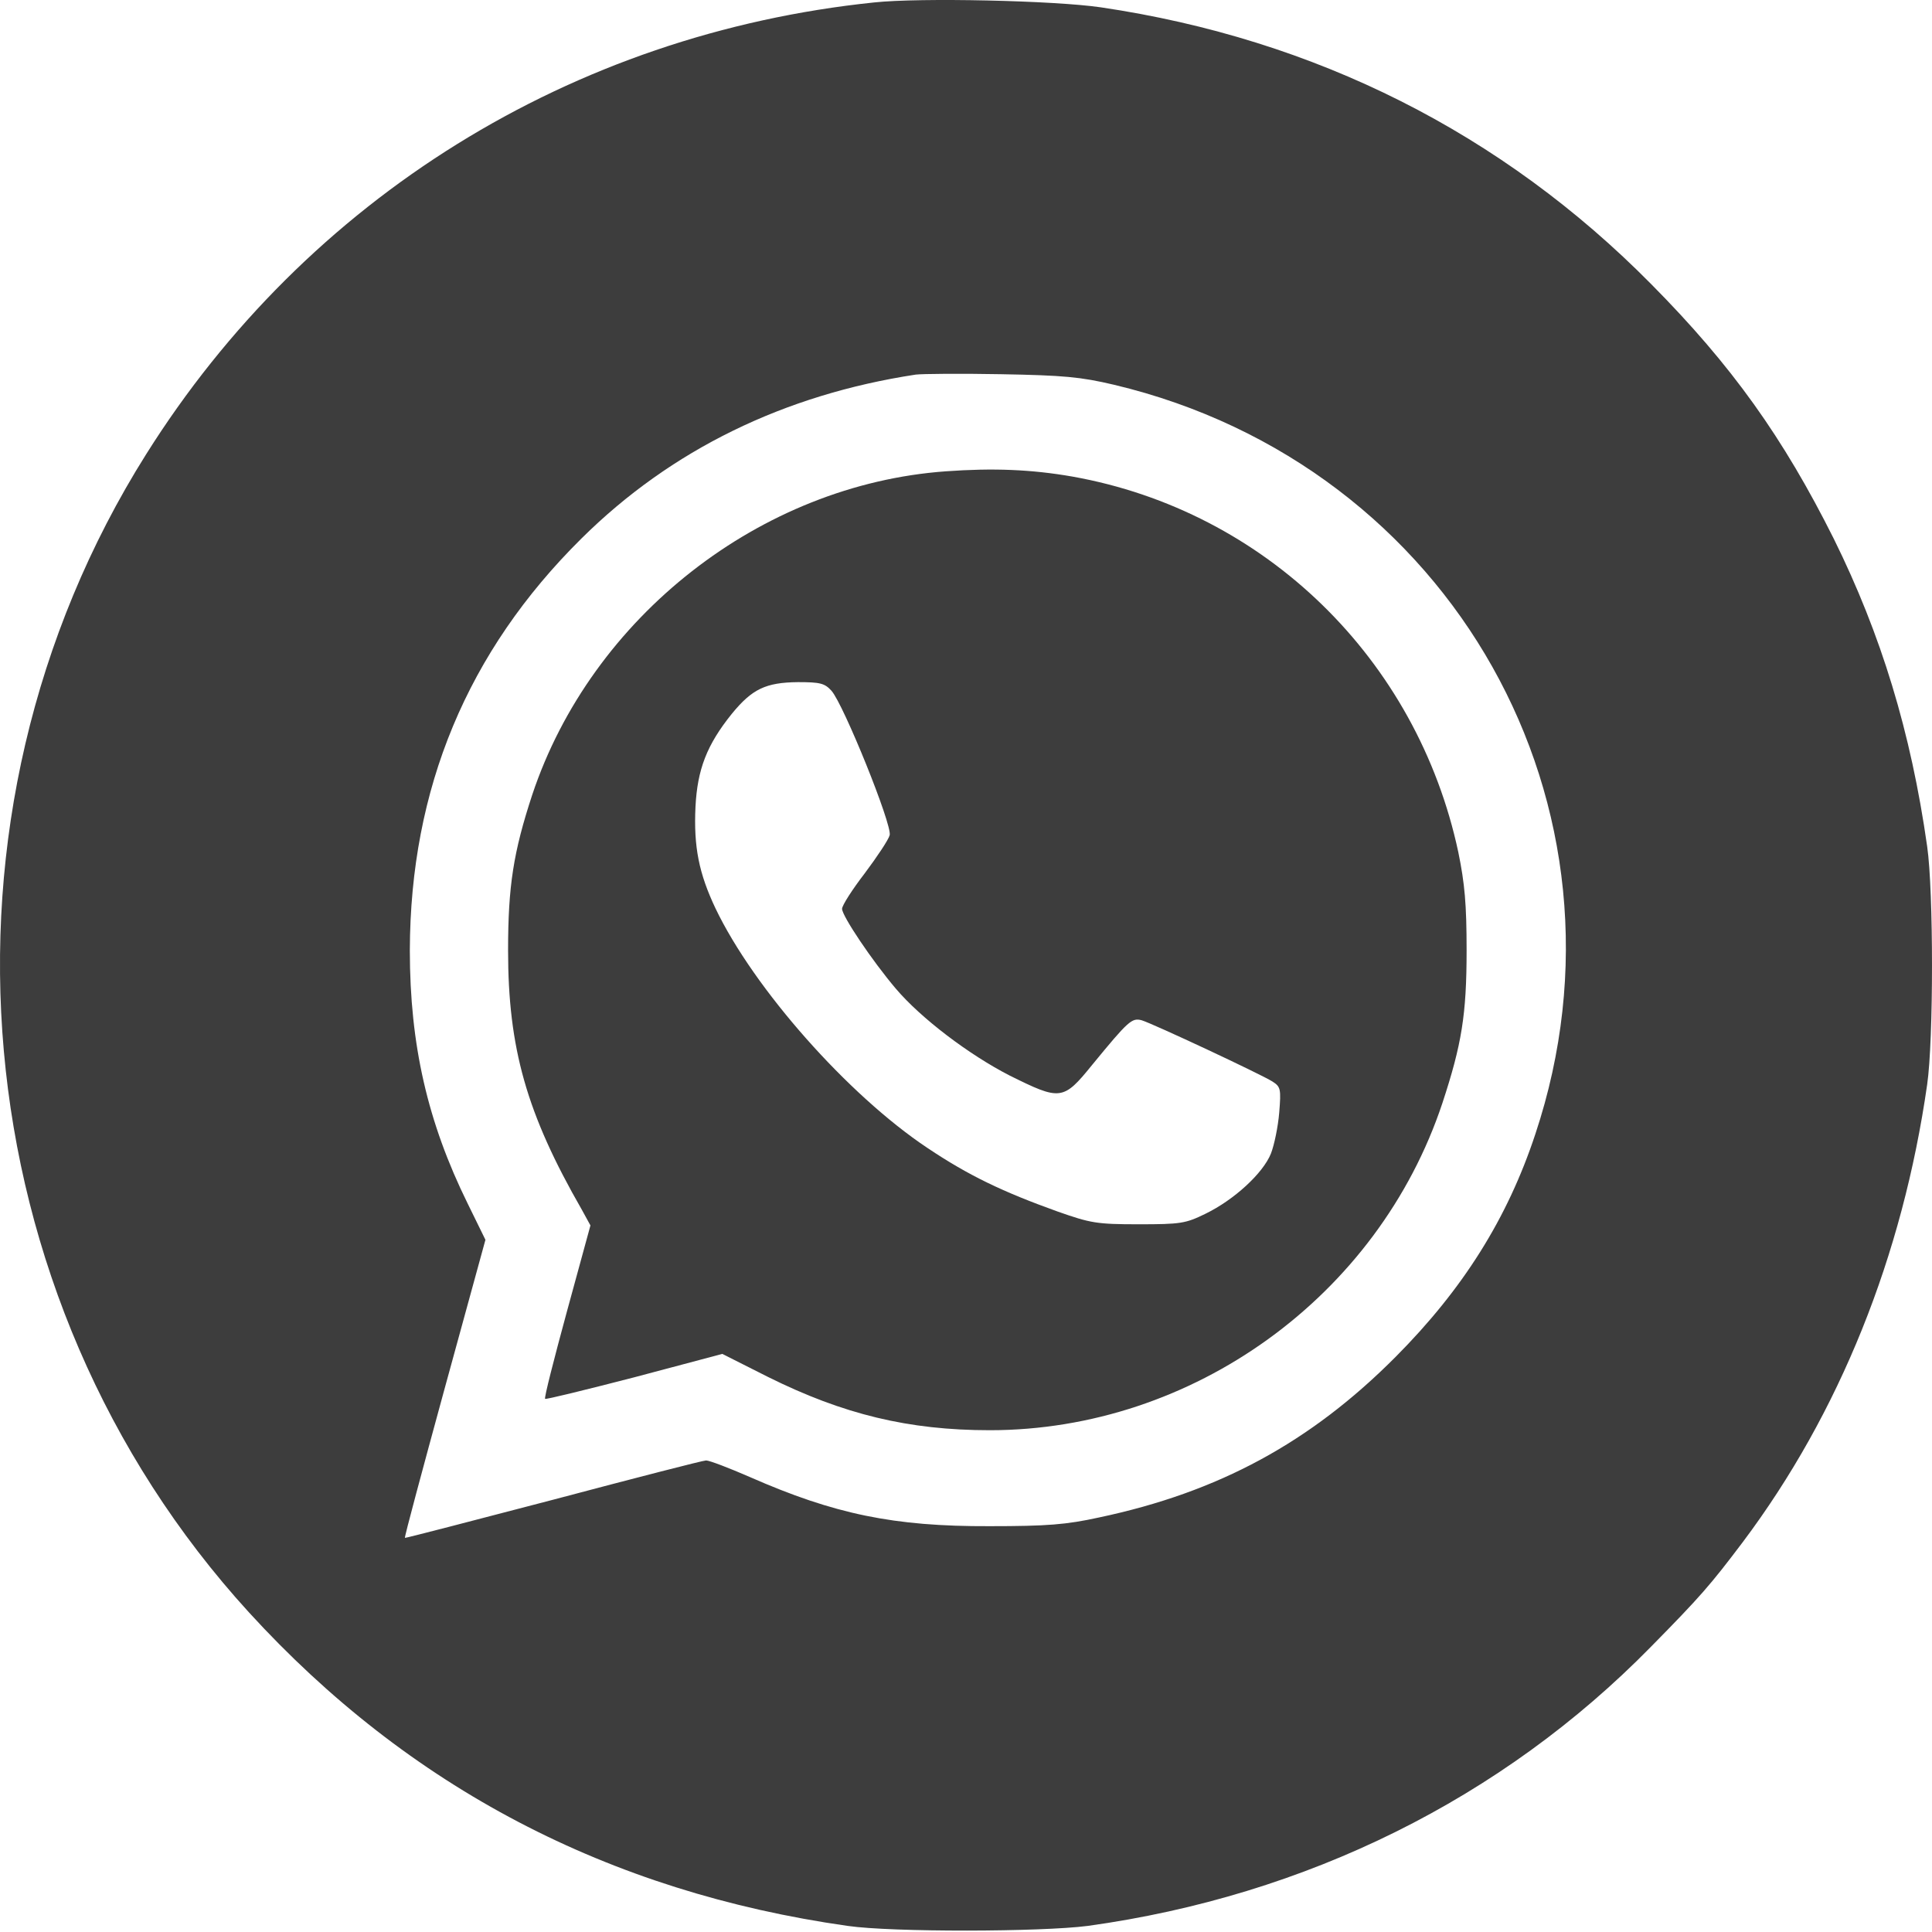
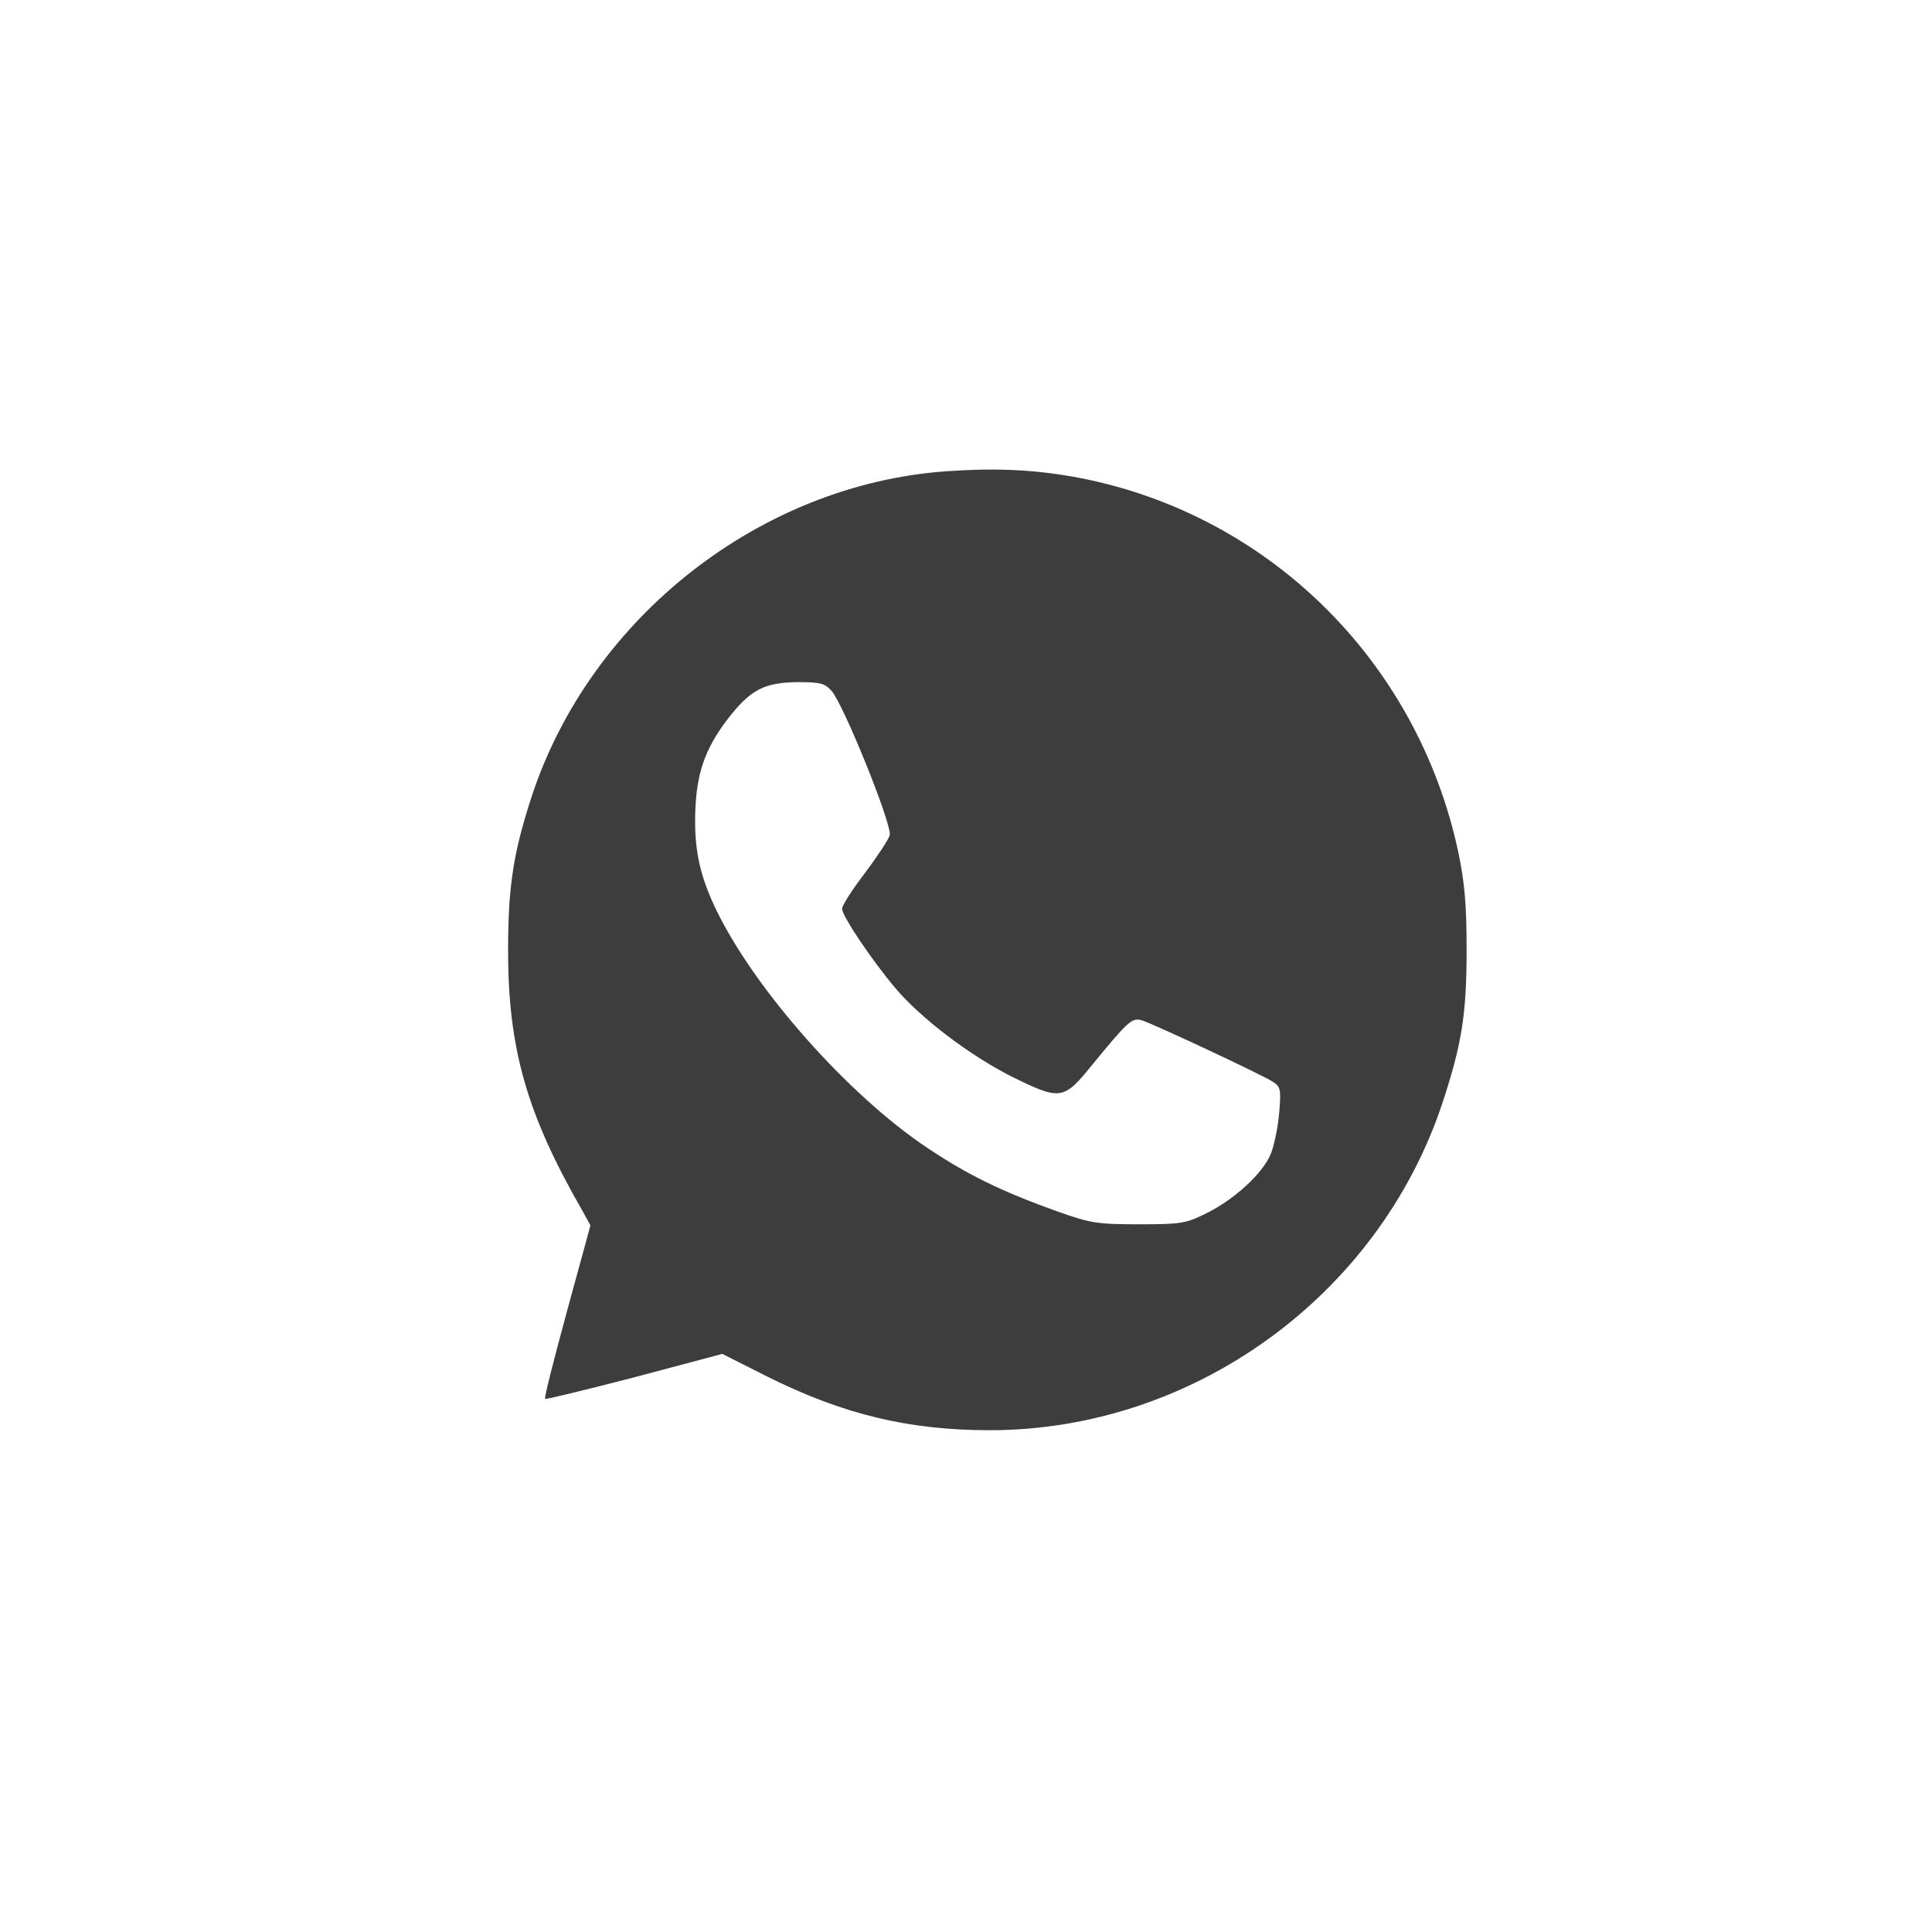
<svg xmlns="http://www.w3.org/2000/svg" width="54" height="54" viewBox="0 0 54 54" fill="none">
-   <path d="M24.434 0.068C15.986 0.944 8.583 5.538 4.084 12.698C-2.294 22.836 -1.101 36.236 6.957 45.065C11.424 49.954 17 52.88 23.695 53.83C24.941 54.009 29.091 53.999 30.401 53.83C36.515 52.985 41.985 50.271 46.146 46.026C47.519 44.632 47.804 44.305 48.712 43.101C51.415 39.5 53.179 35.107 53.865 30.312C54.045 29.066 54.045 24.905 53.865 23.659C53.411 20.459 52.577 17.735 51.257 15.063C49.842 12.233 48.406 10.216 46.156 7.946C41.985 3.722 36.768 1.092 30.77 0.205C29.471 0.015 25.722 -0.07 24.434 0.068ZM31.14 10.755C40.591 13.004 45.956 22.55 42.914 31.696C42.133 34.061 40.887 36.036 39.007 37.926C36.631 40.313 34.065 41.707 30.717 42.414C29.799 42.615 29.27 42.657 27.655 42.657C24.983 42.668 23.315 42.319 20.96 41.284C20.379 41.031 19.83 40.82 19.735 40.82C19.65 40.82 17.728 41.316 15.458 41.918C13.198 42.509 11.329 42.995 11.318 42.984C11.297 42.974 11.804 41.094 12.427 38.813L13.568 34.653L13.071 33.639C11.952 31.368 11.455 29.203 11.455 26.563C11.466 22.044 13.061 18.21 16.25 15.053C18.753 12.571 21.921 11.029 25.596 10.47C25.775 10.448 26.842 10.438 27.972 10.459C29.725 10.491 30.2 10.533 31.14 10.755Z" fill="#3D3D3D" />
  <path d="M26.44 13.173C21.266 13.543 16.535 17.239 14.877 22.212C14.349 23.818 14.201 24.768 14.201 26.563C14.201 29.298 14.719 31.125 16.26 33.808L16.503 34.251L15.848 36.648C15.489 37.968 15.204 39.077 15.236 39.098C15.257 39.12 16.377 38.845 17.728 38.496L20.189 37.842L21.466 38.486C23.568 39.531 25.395 39.975 27.665 39.975C33.336 39.975 38.521 36.236 40.316 30.83C40.855 29.193 40.992 28.359 40.992 26.563C40.992 25.275 40.94 24.694 40.76 23.818C39.609 18.421 35.364 14.282 29.978 13.321C28.827 13.12 27.76 13.078 26.44 13.173ZM23.241 19.308C23.578 19.689 24.941 23.057 24.867 23.343C24.835 23.469 24.518 23.944 24.17 24.409C23.821 24.863 23.536 25.307 23.536 25.402C23.536 25.602 24.381 26.859 25.036 27.63C25.743 28.464 27.084 29.478 28.215 30.059C29.64 30.766 29.714 30.766 30.527 29.763C31.541 28.527 31.636 28.443 31.911 28.517C32.227 28.612 35.248 30.027 35.564 30.228C35.797 30.376 35.807 30.439 35.755 31.094C35.723 31.484 35.617 32.002 35.522 32.245C35.3 32.794 34.498 33.533 33.695 33.924C33.136 34.198 32.998 34.219 31.826 34.219C30.654 34.219 30.485 34.188 29.556 33.861C28.024 33.311 27.074 32.857 25.923 32.086C23.705 30.608 21.076 27.64 19.999 25.391C19.534 24.409 19.386 23.67 19.439 22.55C19.492 21.505 19.756 20.819 20.453 19.953C21.023 19.256 21.403 19.076 22.301 19.066C22.924 19.066 23.05 19.097 23.241 19.308Z" fill="#3D3D3D" />
</svg>